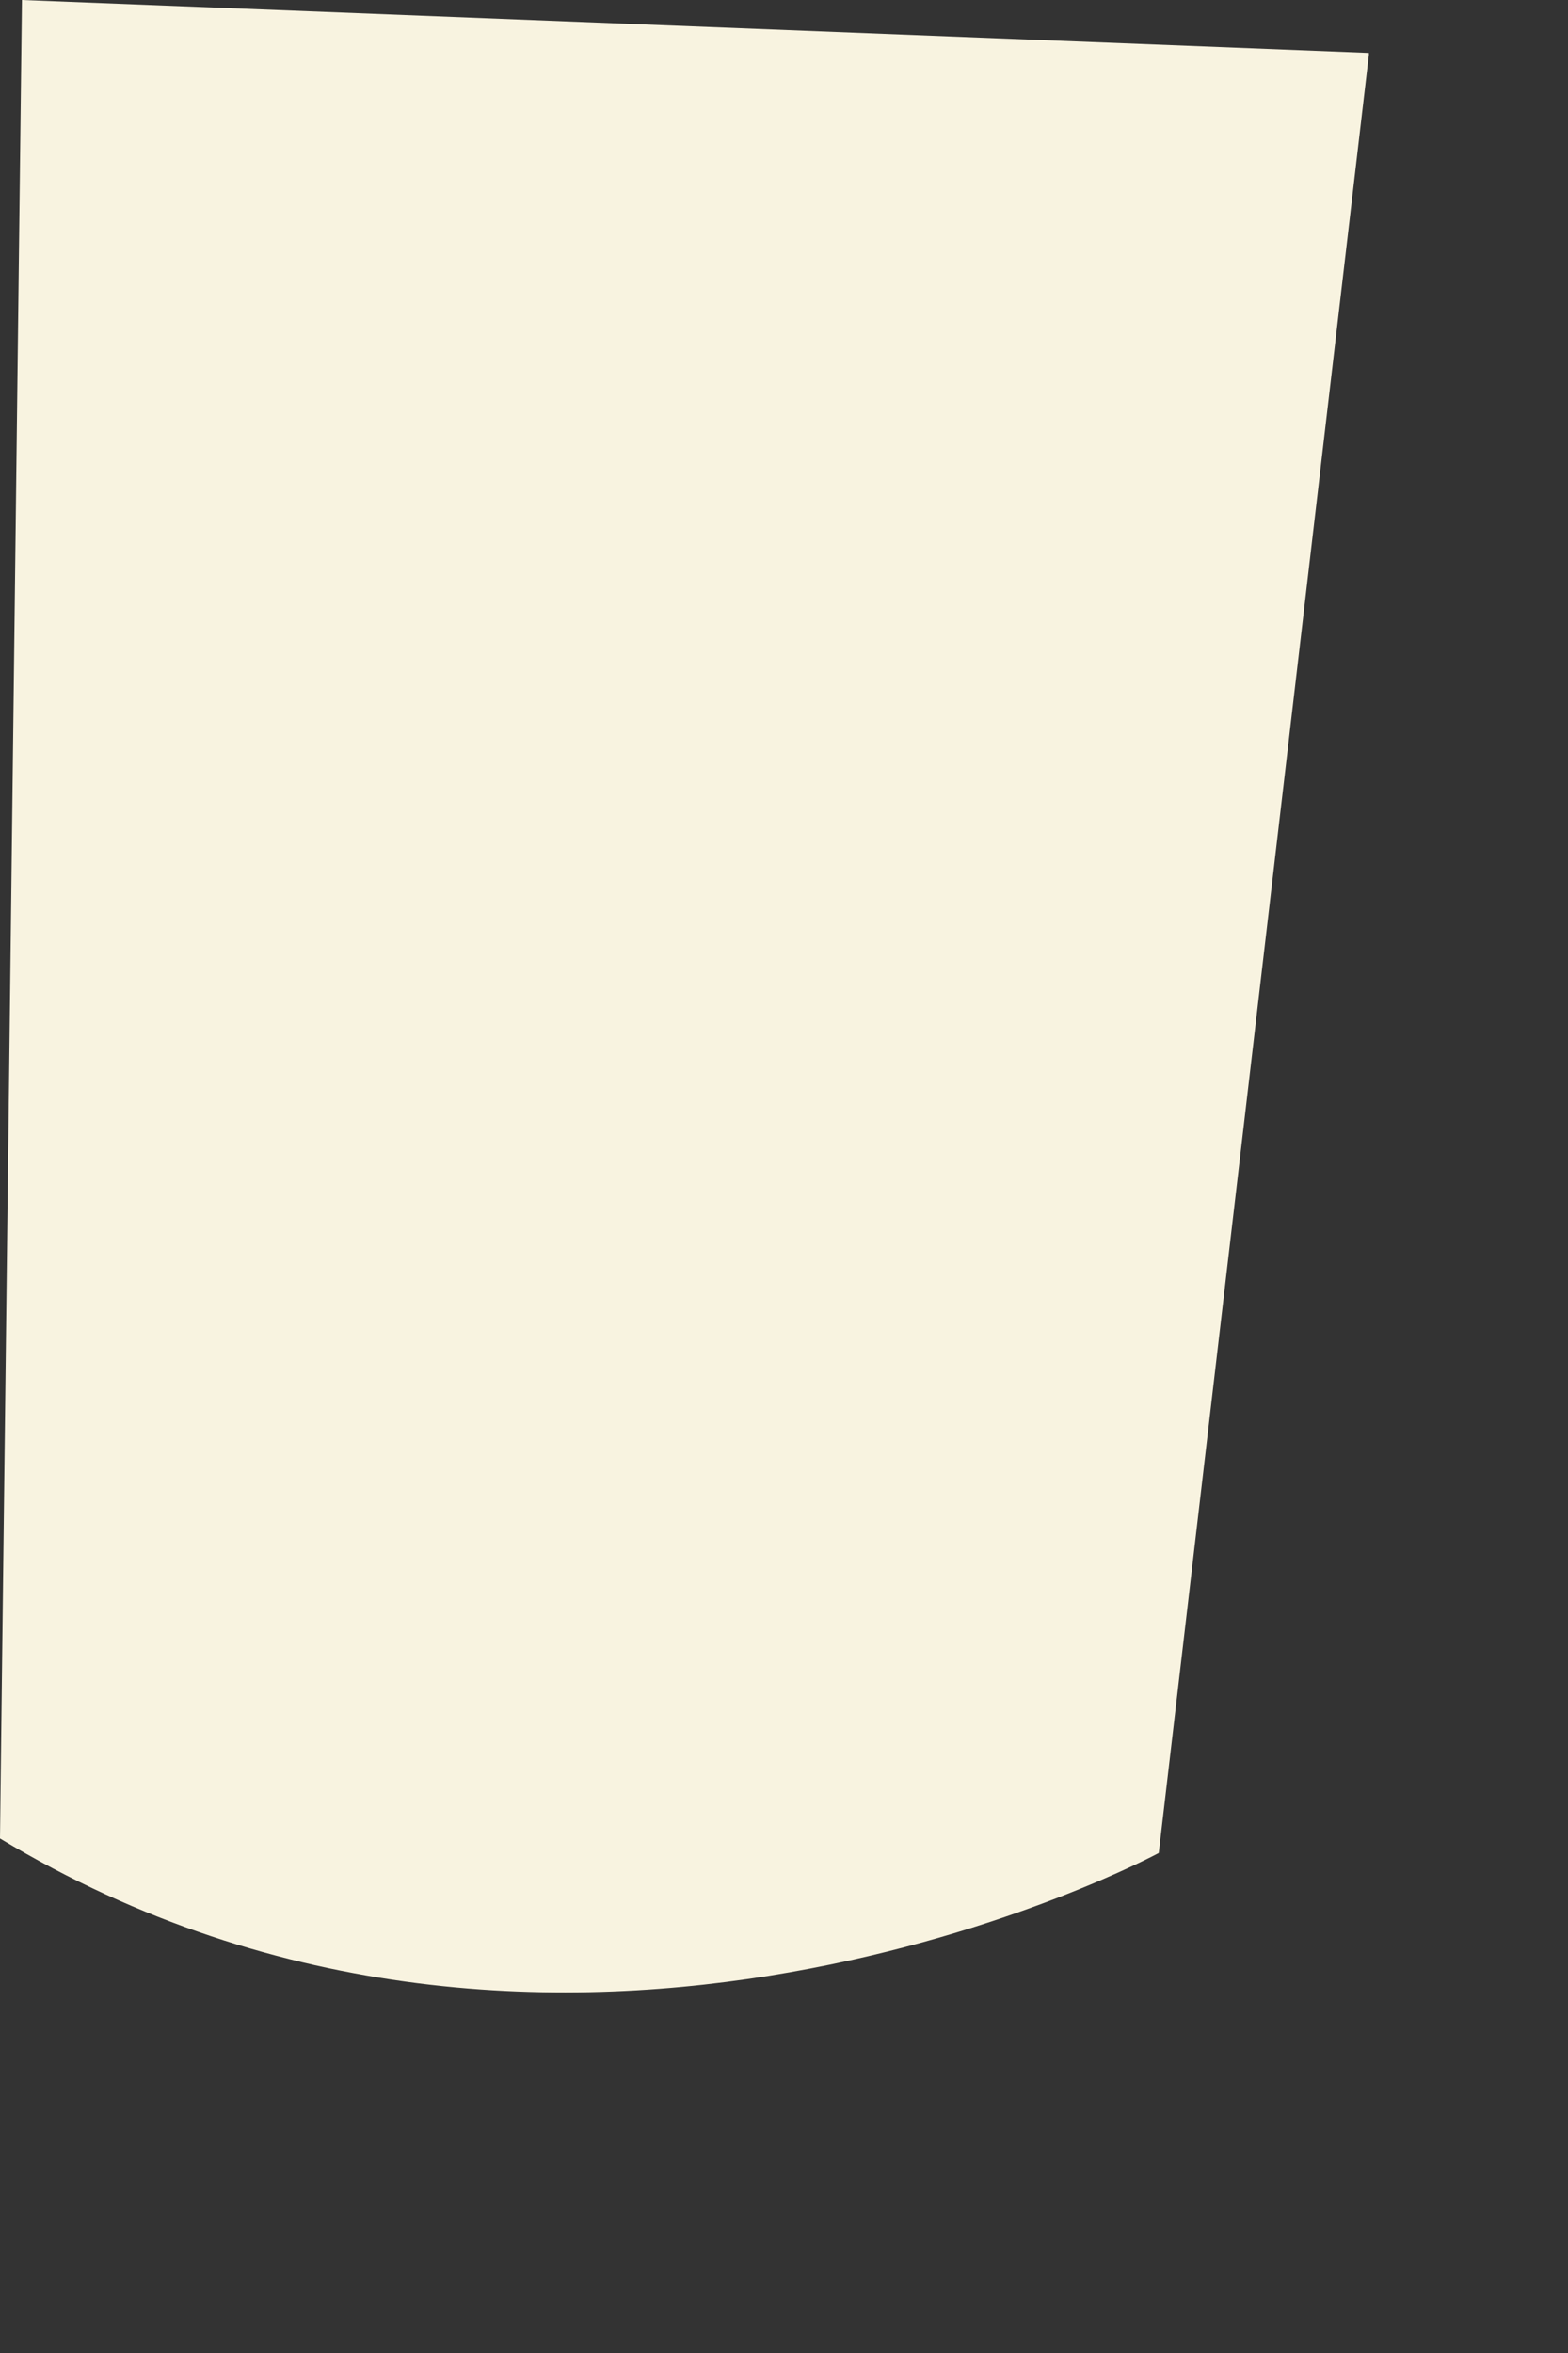
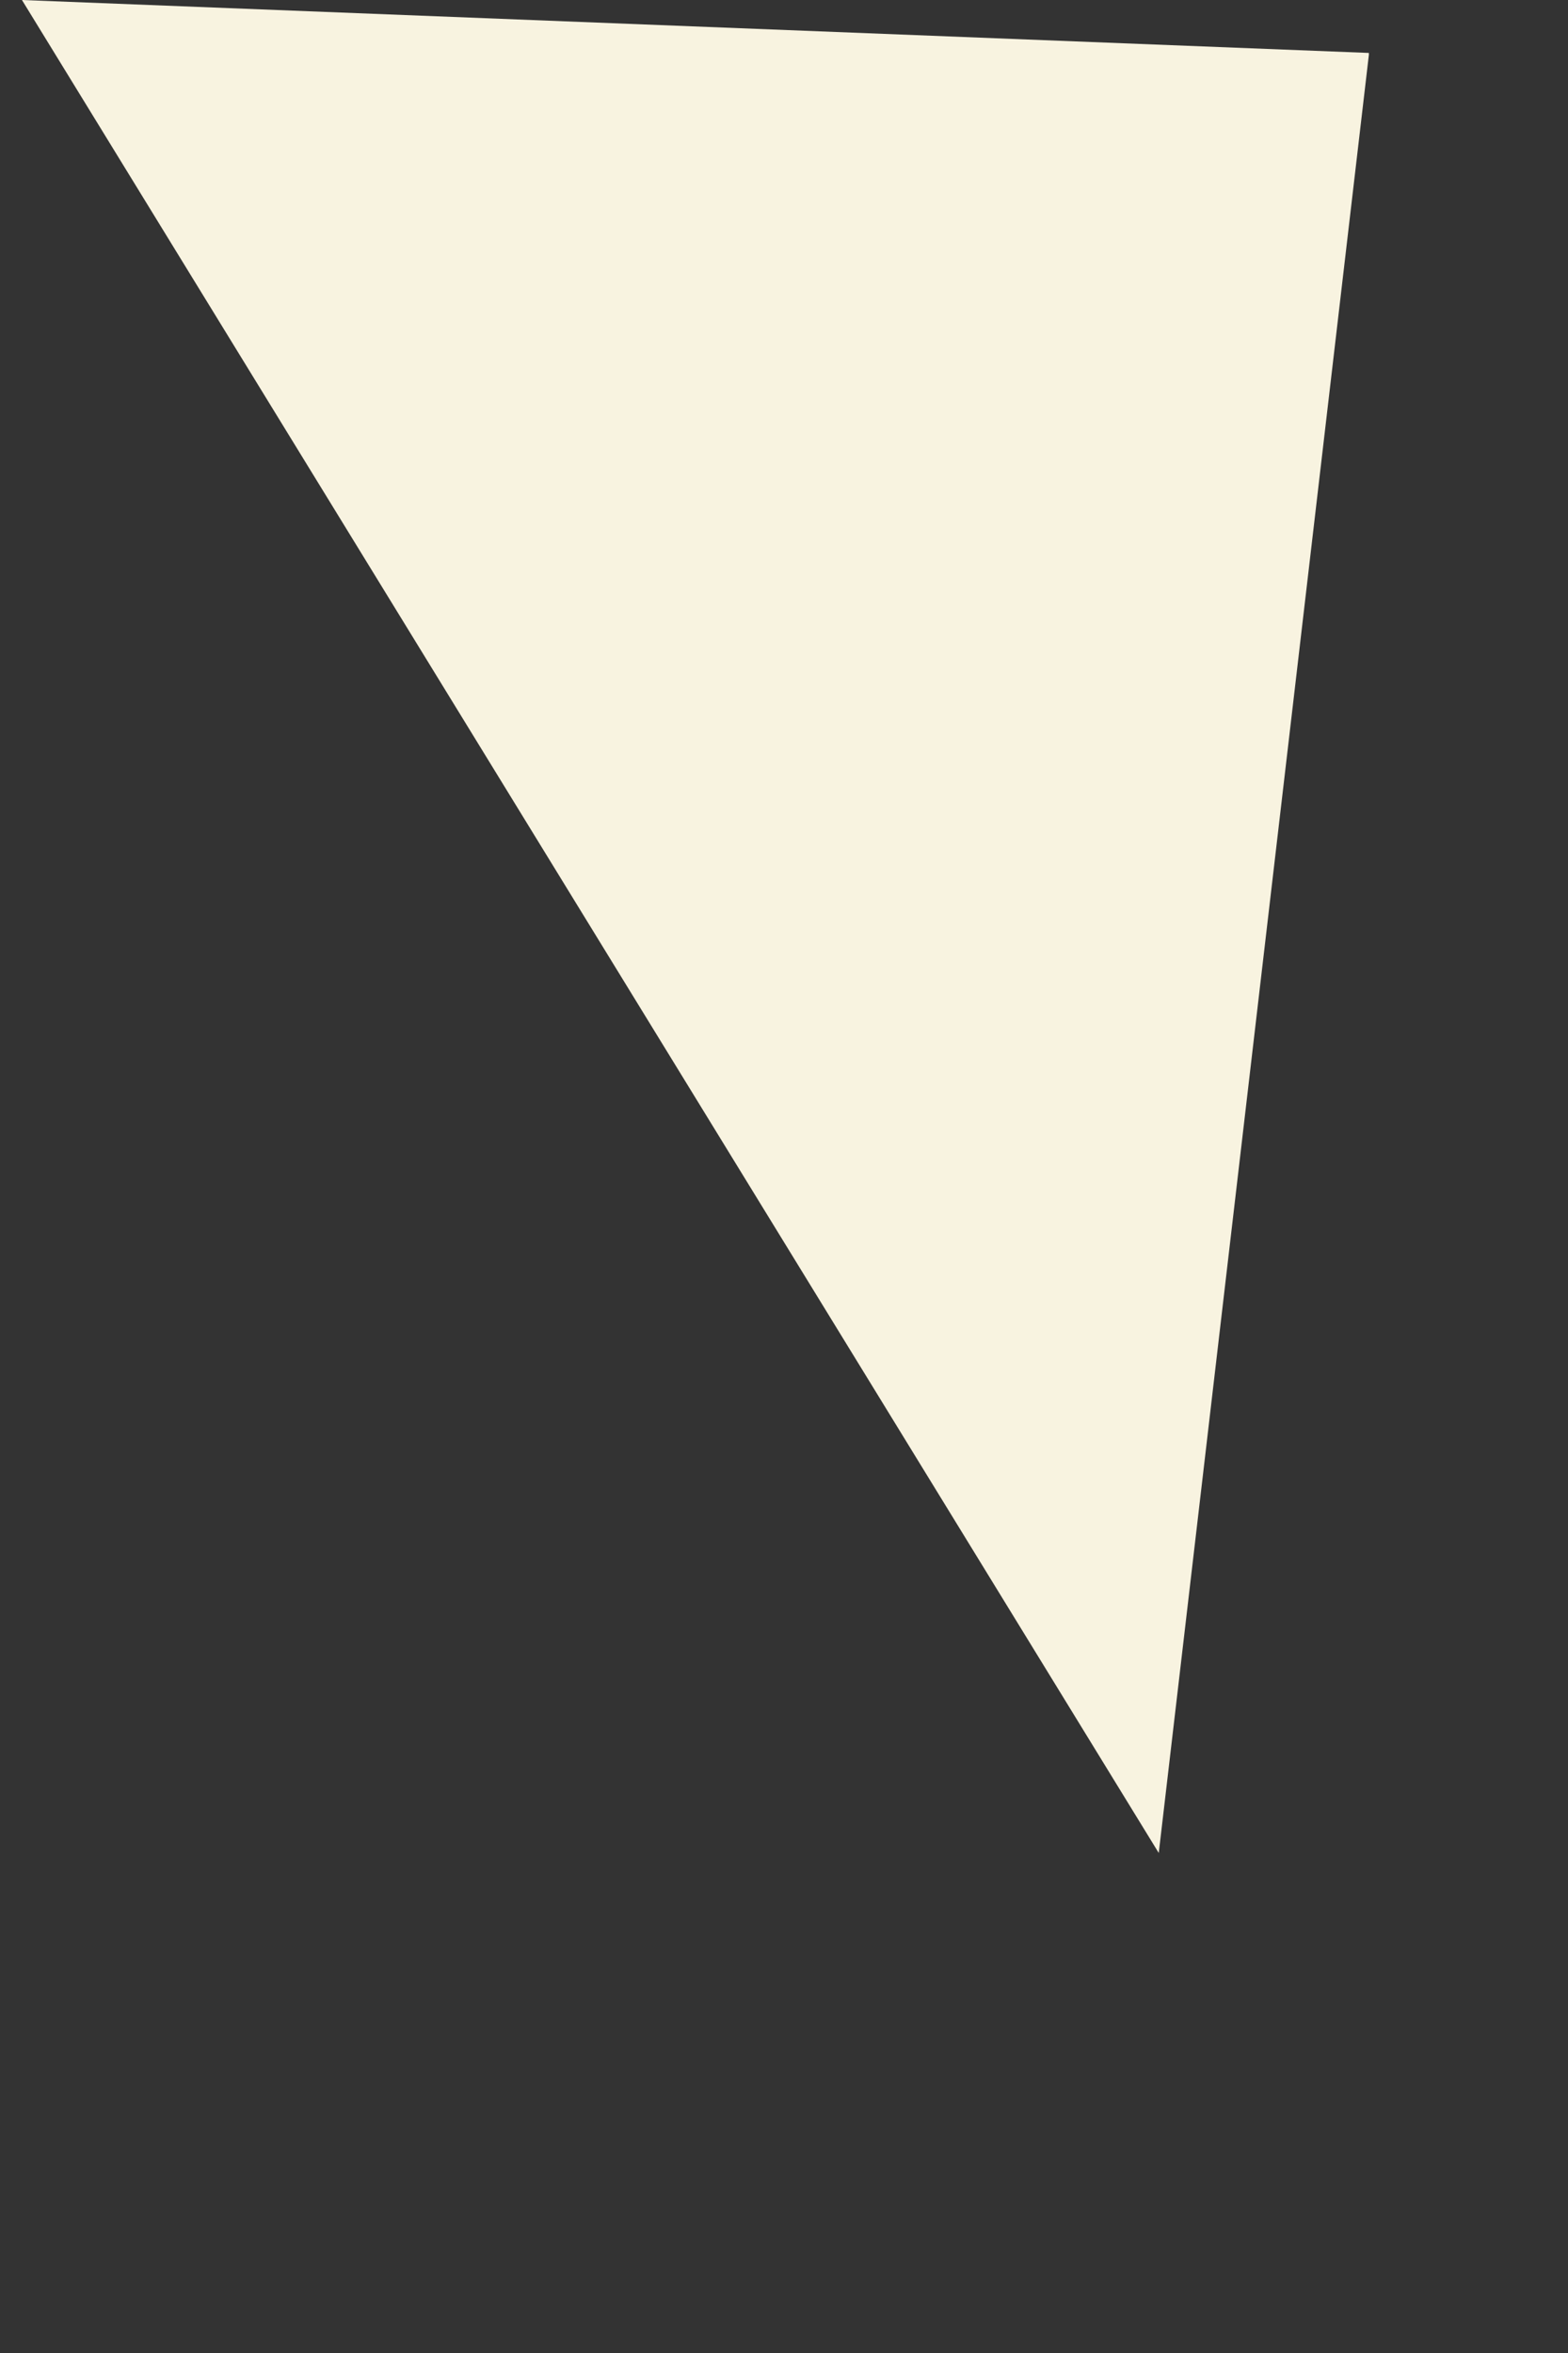
<svg xmlns="http://www.w3.org/2000/svg" fill="none" height="100%" overflow="visible" preserveAspectRatio="none" style="display: block;" viewBox="0 0 4 6" width="100%">
  <rect x="0" y="0" width="4" height="6" fill="#333333" stroke="none" />
-   <path d="M3.492 0.14L2.956 4.725C2.956 4.725 1.429 5.549 0 4.688L0.056 0L3.492 0.135V0.14Z" fill="#F8F3E0" id="Vector" />
+   <path d="M3.492 0.14L2.956 4.725L0.056 0L3.492 0.135V0.14Z" fill="#F8F3E0" id="Vector" />
</svg>